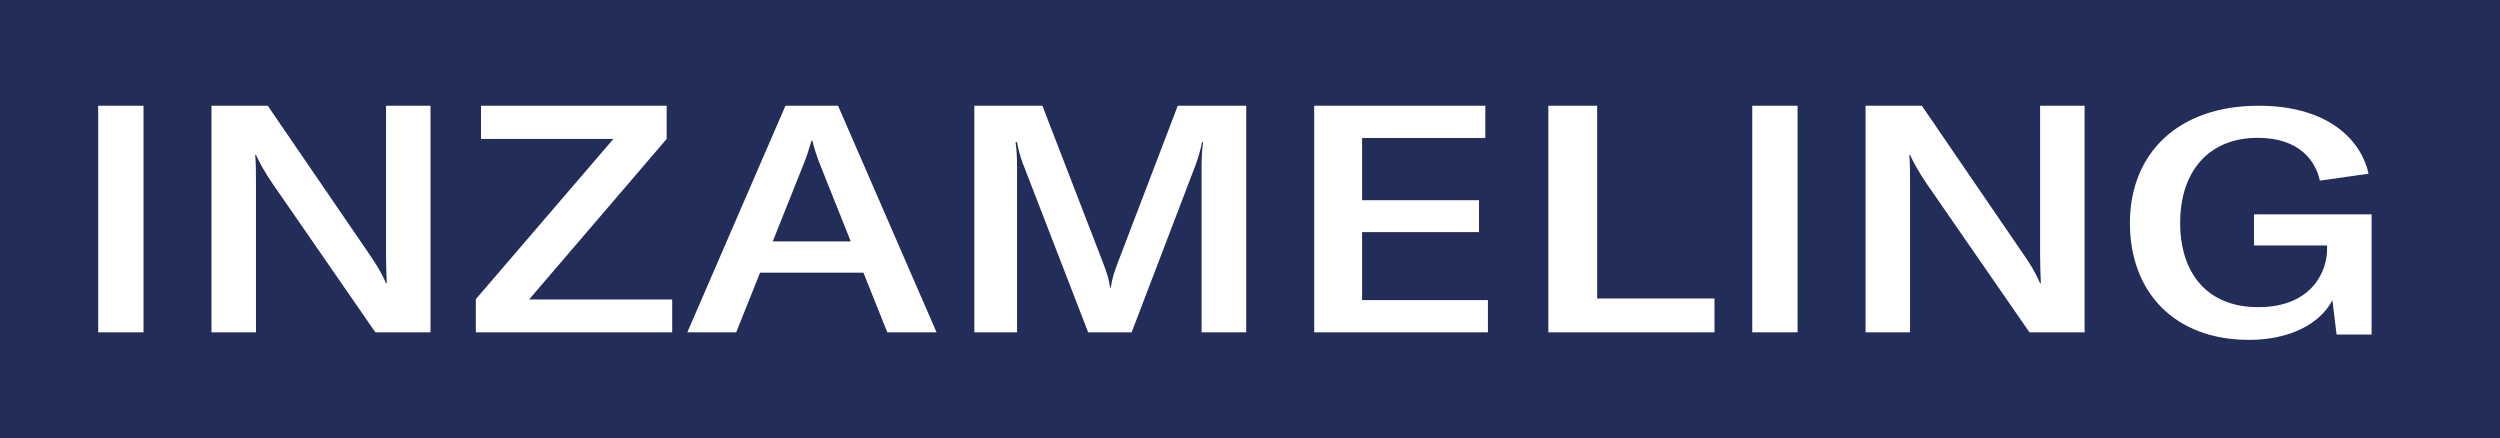
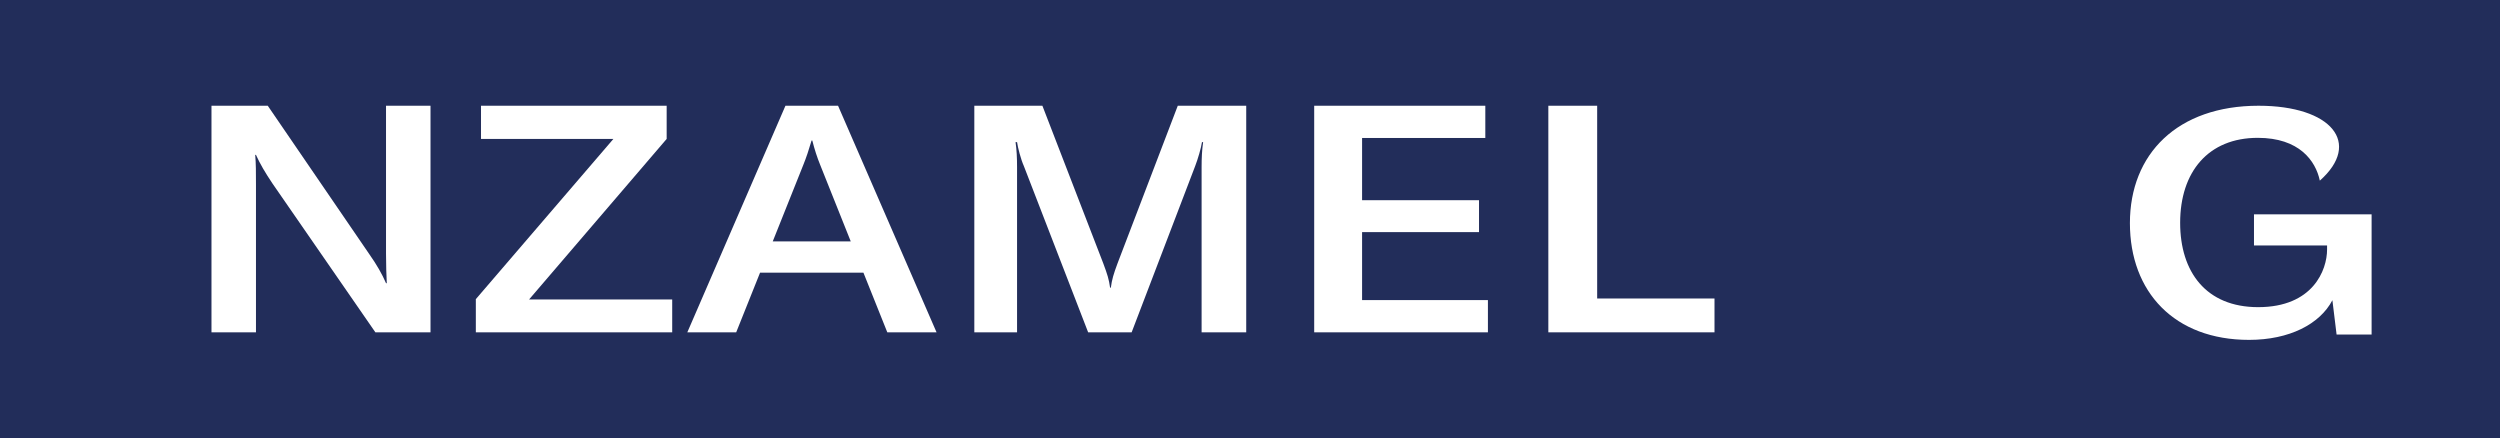
<svg xmlns="http://www.w3.org/2000/svg" width="331px" height="58px" viewBox="0 0 331 58" version="1.1">
  <title>RemakeStudio_INZAMELING_Desktop</title>
  <g id="Onepage" stroke="none" stroke-width="1" fill="none" fill-rule="evenodd">
    <g id="Web---PC-V3" transform="translate(-1075, -1721)">
      <g id="RemakeStudio_INZAMELING_Desktop" transform="translate(1075, 1721)">
        <rect id="Rectangle" fill="#222D5A" x="0" y="0" width="331" height="58" />
        <g id="INZAMELING" transform="translate(13, 14)" fill="#FFFFFF" fill-rule="nonzero">
-           <polygon id="Path" points="6 30 6 0 0 0 0 30" />
          <path d="M15,30 L20.891,30 L20.891,10.479 C20.891,8.831 20.891,7.648 20.79,6.507 L20.891,6.507 C21.444,7.732 22.099,8.831 23.056,10.268 L36.7,30 L44,30 L44,0 L38.109,0 L38.109,19.606 C38.109,21.211 38.16,22.394 38.21,23.493 L38.109,23.493 C37.606,22.31 36.851,21 35.894,19.648 L22.451,0 L15,0 L15,30 Z" id="Path" />
          <polygon id="Path" points="50 25.606 50 30 76 30 76 25.648 57.051 25.648 75.266 4.394 75.266 0 50.685 0 50.685 4.394 68.215 4.394" />
          <path d="M78,30 L84.472,30 L87.633,22.099 L101.317,22.099 L104.479,30 L111,30 L97.958,0 L90.993,0 L78,30 Z M89.313,17.958 L93.364,7.817 C93.759,6.845 94.105,5.789 94.451,4.606 L94.549,4.606 C94.846,5.789 95.192,6.845 95.587,7.817 L99.638,17.958 L89.313,17.958 Z" id="Shape" />
          <path d="M116,30 L121.658,30 L121.658,8.113 C121.658,6.887 121.608,5.831 121.458,4.817 L121.658,4.817 C121.758,5.535 122.159,7.099 122.559,7.986 L131.071,30 L136.829,30 L145.241,7.986 C145.591,7.099 146.042,5.535 146.142,4.817 L146.292,4.817 C146.142,5.873 146.092,6.93 146.092,8.113 L146.092,30 L152,30 L152,0 L142.937,0 L134.976,20.831 C134.426,22.31 134.225,22.986 134.075,24.085 L133.975,24.085 C133.825,22.986 133.624,22.352 133.074,20.873 L125.013,0 L116,0 L116,30 Z" id="Path" />
          <polygon id="Path" points="167.34 25.732 167.34 16.732 182.821 16.732 182.821 12.507 167.34 12.507 167.34 4.268 183.656 4.268 183.656 0 161 0 161 30 184 30 184 25.732" />
          <polygon id="Path" points="192 30 214 30 214 25.521 198.465 25.521 198.465 0 192 0" />
-           <polygon id="Path" points="225 30 225 0 219 0 219 30" />
-           <path d="M234,30 L239.891,30 L239.891,10.479 C239.891,8.831 239.891,7.648 239.79,6.507 L239.891,6.507 C240.444,7.732 241.099,8.831 242.056,10.268 L255.7,30 L263,30 L263,0 L257.109,0 L257.109,19.606 C257.109,21.211 257.16,22.394 257.21,23.493 L257.109,23.493 C256.606,22.31 255.851,21 254.894,19.648 L241.451,0 L234,0 L234,30 Z" id="Path" />
-           <path d="M284.773,31 C290.115,31 294.146,28.917 295.809,25.75 L296.364,30.292 L301,30.292 L301,14.375 L285.428,14.375 L285.428,18.5 L295.104,18.5 L295.104,19.042 C295.104,21.75 293.239,26.667 285.983,26.667 C279.079,26.667 275.652,22 275.652,15.5 C275.652,8.75 279.381,4.25 285.932,4.25 C291.425,4.25 293.592,7.292 294.146,9.917 L300.597,9 C299.74,4.958 295.709,0 286.033,0 C275.299,0 269,6.375 269,15.542 C269,24.667 274.896,31 284.773,31 Z" id="Path" />
+           <path d="M284.773,31 C290.115,31 294.146,28.917 295.809,25.75 L296.364,30.292 L301,30.292 L301,14.375 L285.428,14.375 L285.428,18.5 L295.104,18.5 L295.104,19.042 C295.104,21.75 293.239,26.667 285.983,26.667 C279.079,26.667 275.652,22 275.652,15.5 C275.652,8.75 279.381,4.25 285.932,4.25 C291.425,4.25 293.592,7.292 294.146,9.917 C299.74,4.958 295.709,0 286.033,0 C275.299,0 269,6.375 269,15.542 C269,24.667 274.896,31 284.773,31 Z" id="Path" />
        </g>
      </g>
    </g>
  </g>
</svg>